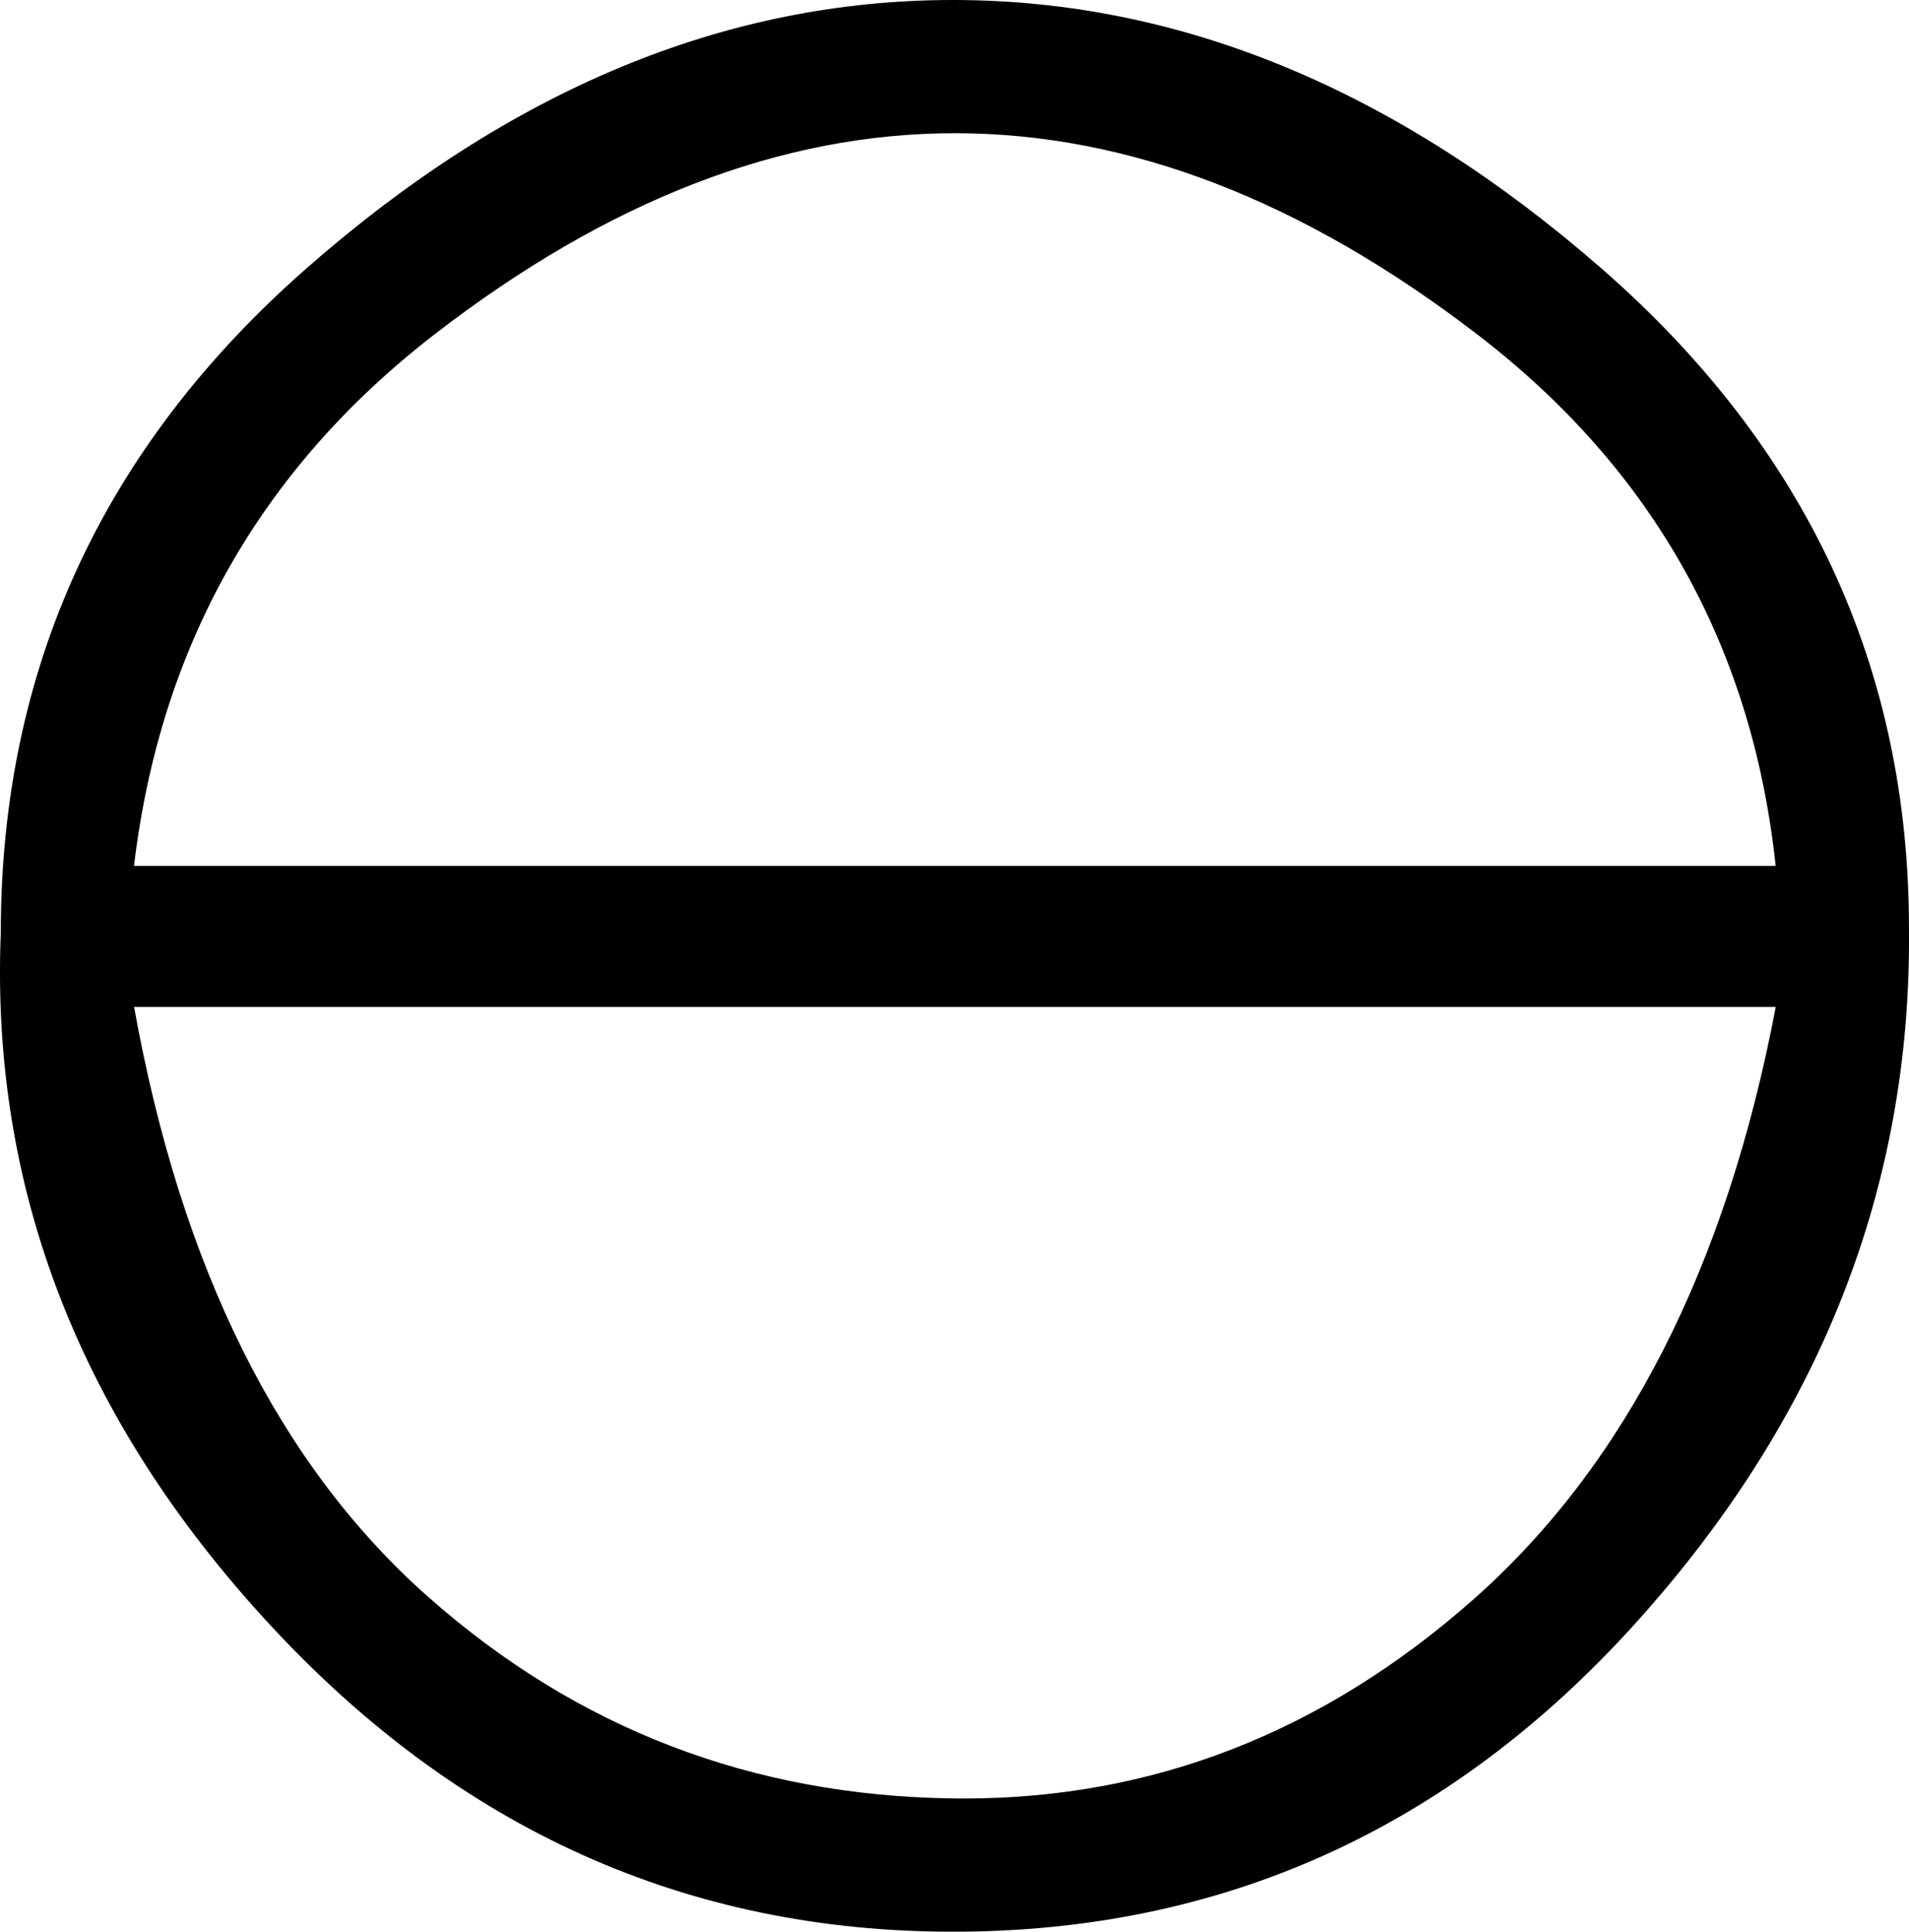
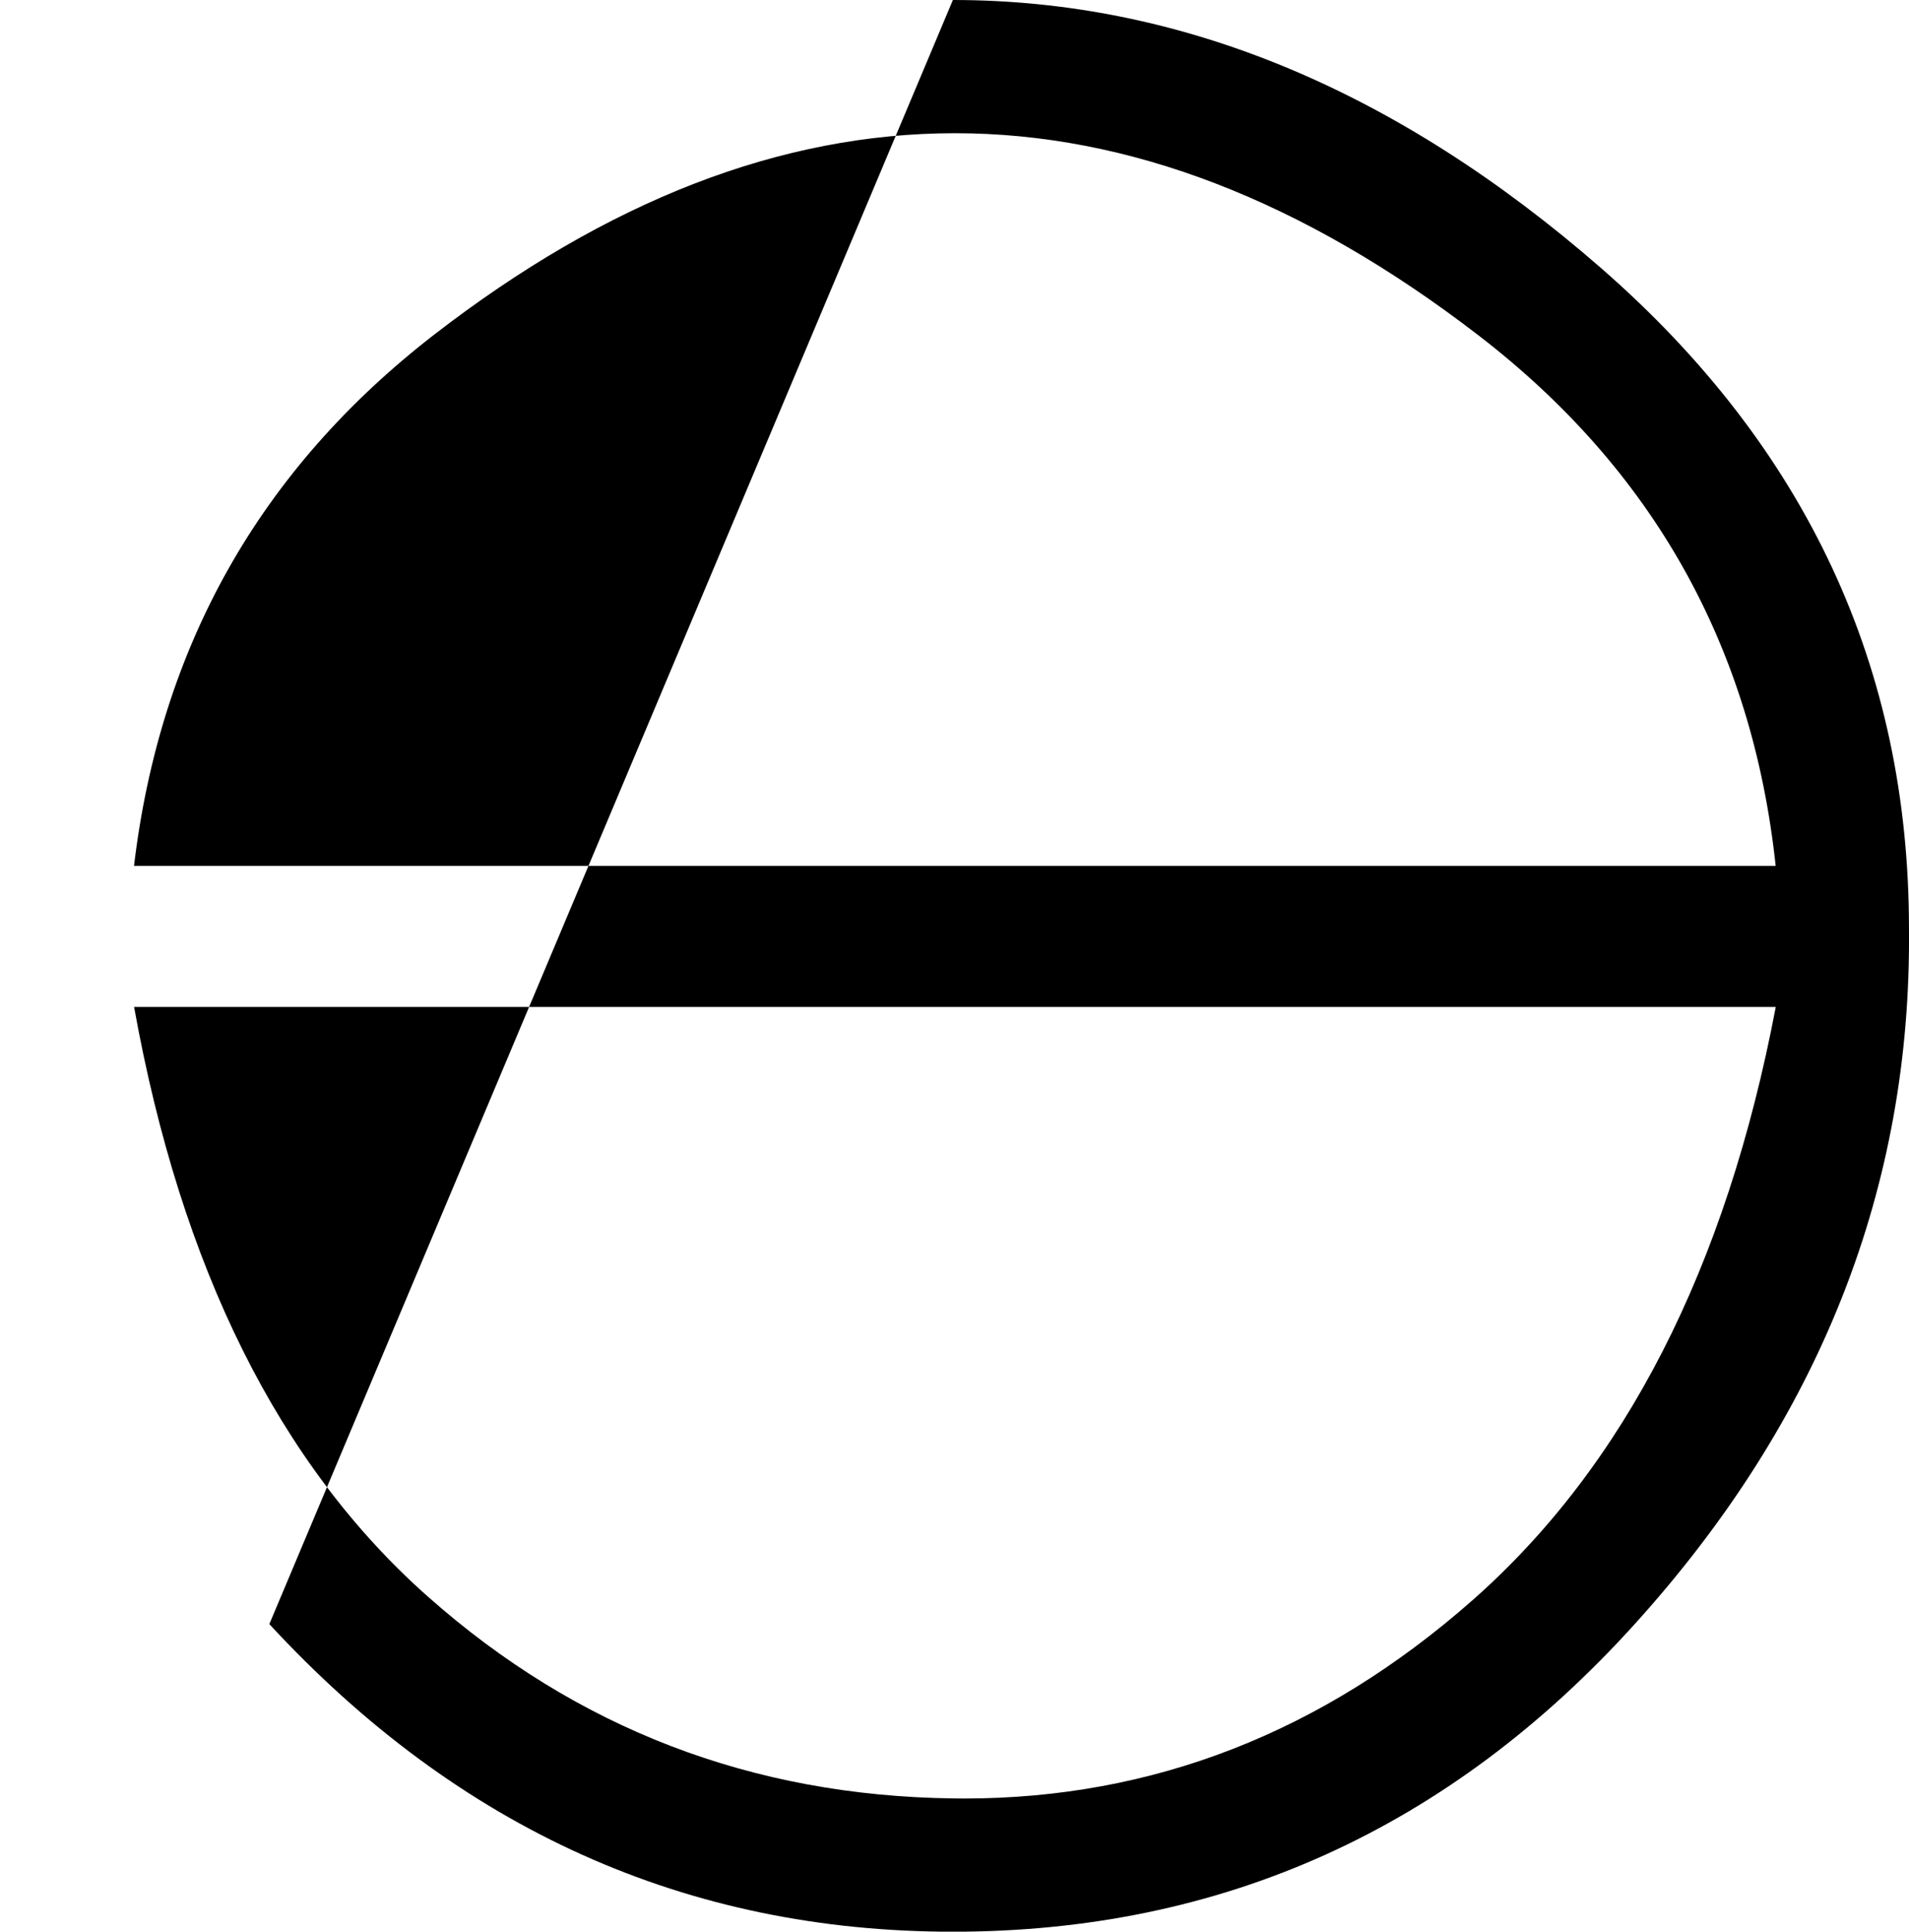
<svg xmlns="http://www.w3.org/2000/svg" id="a" data-name="Ebene 1" width="6.947mm" height="7.029mm" viewBox="0 0 19.691 19.924">
-   <path d="M9.849,1.374c-1.792,0-3.583,.694-5.375,2.081-1.792,1.388-2.822,3.213-3.092,5.476H18.316c-.242-2.263-1.266-4.089-3.071-5.476-1.805-1.388-3.604-2.081-5.395-2.081ZM1.383,10.387c.485,2.694,1.495,4.722,3.031,6.082,1.536,1.361,3.341,2.054,5.416,2.081,.038,.001,.076,.001,.114,.001,1.948,0,3.695-.681,5.241-2.042,1.576-1.388,2.62-3.429,3.132-6.123H1.383ZM9.829,0c2.344,0,4.574,.923,6.689,2.768,2.115,1.846,3.173,4.116,3.173,6.81,.027,2.667-.916,5.059-2.829,7.174-1.913,2.115-4.257,3.173-7.032,3.173-2.748,0-5.099-1.058-7.052-3.173C.823,14.637-.099,12.259,.008,9.619,.008,6.897,1.059,4.614,3.161,2.768,5.262,.923,7.485,0,9.829,0Z" />
+   <path d="M9.849,1.374c-1.792,0-3.583,.694-5.375,2.081-1.792,1.388-2.822,3.213-3.092,5.476H18.316c-.242-2.263-1.266-4.089-3.071-5.476-1.805-1.388-3.604-2.081-5.395-2.081ZM1.383,10.387c.485,2.694,1.495,4.722,3.031,6.082,1.536,1.361,3.341,2.054,5.416,2.081,.038,.001,.076,.001,.114,.001,1.948,0,3.695-.681,5.241-2.042,1.576-1.388,2.62-3.429,3.132-6.123H1.383ZM9.829,0c2.344,0,4.574,.923,6.689,2.768,2.115,1.846,3.173,4.116,3.173,6.81,.027,2.667-.916,5.059-2.829,7.174-1.913,2.115-4.257,3.173-7.032,3.173-2.748,0-5.099-1.058-7.052-3.173Z" />
</svg>